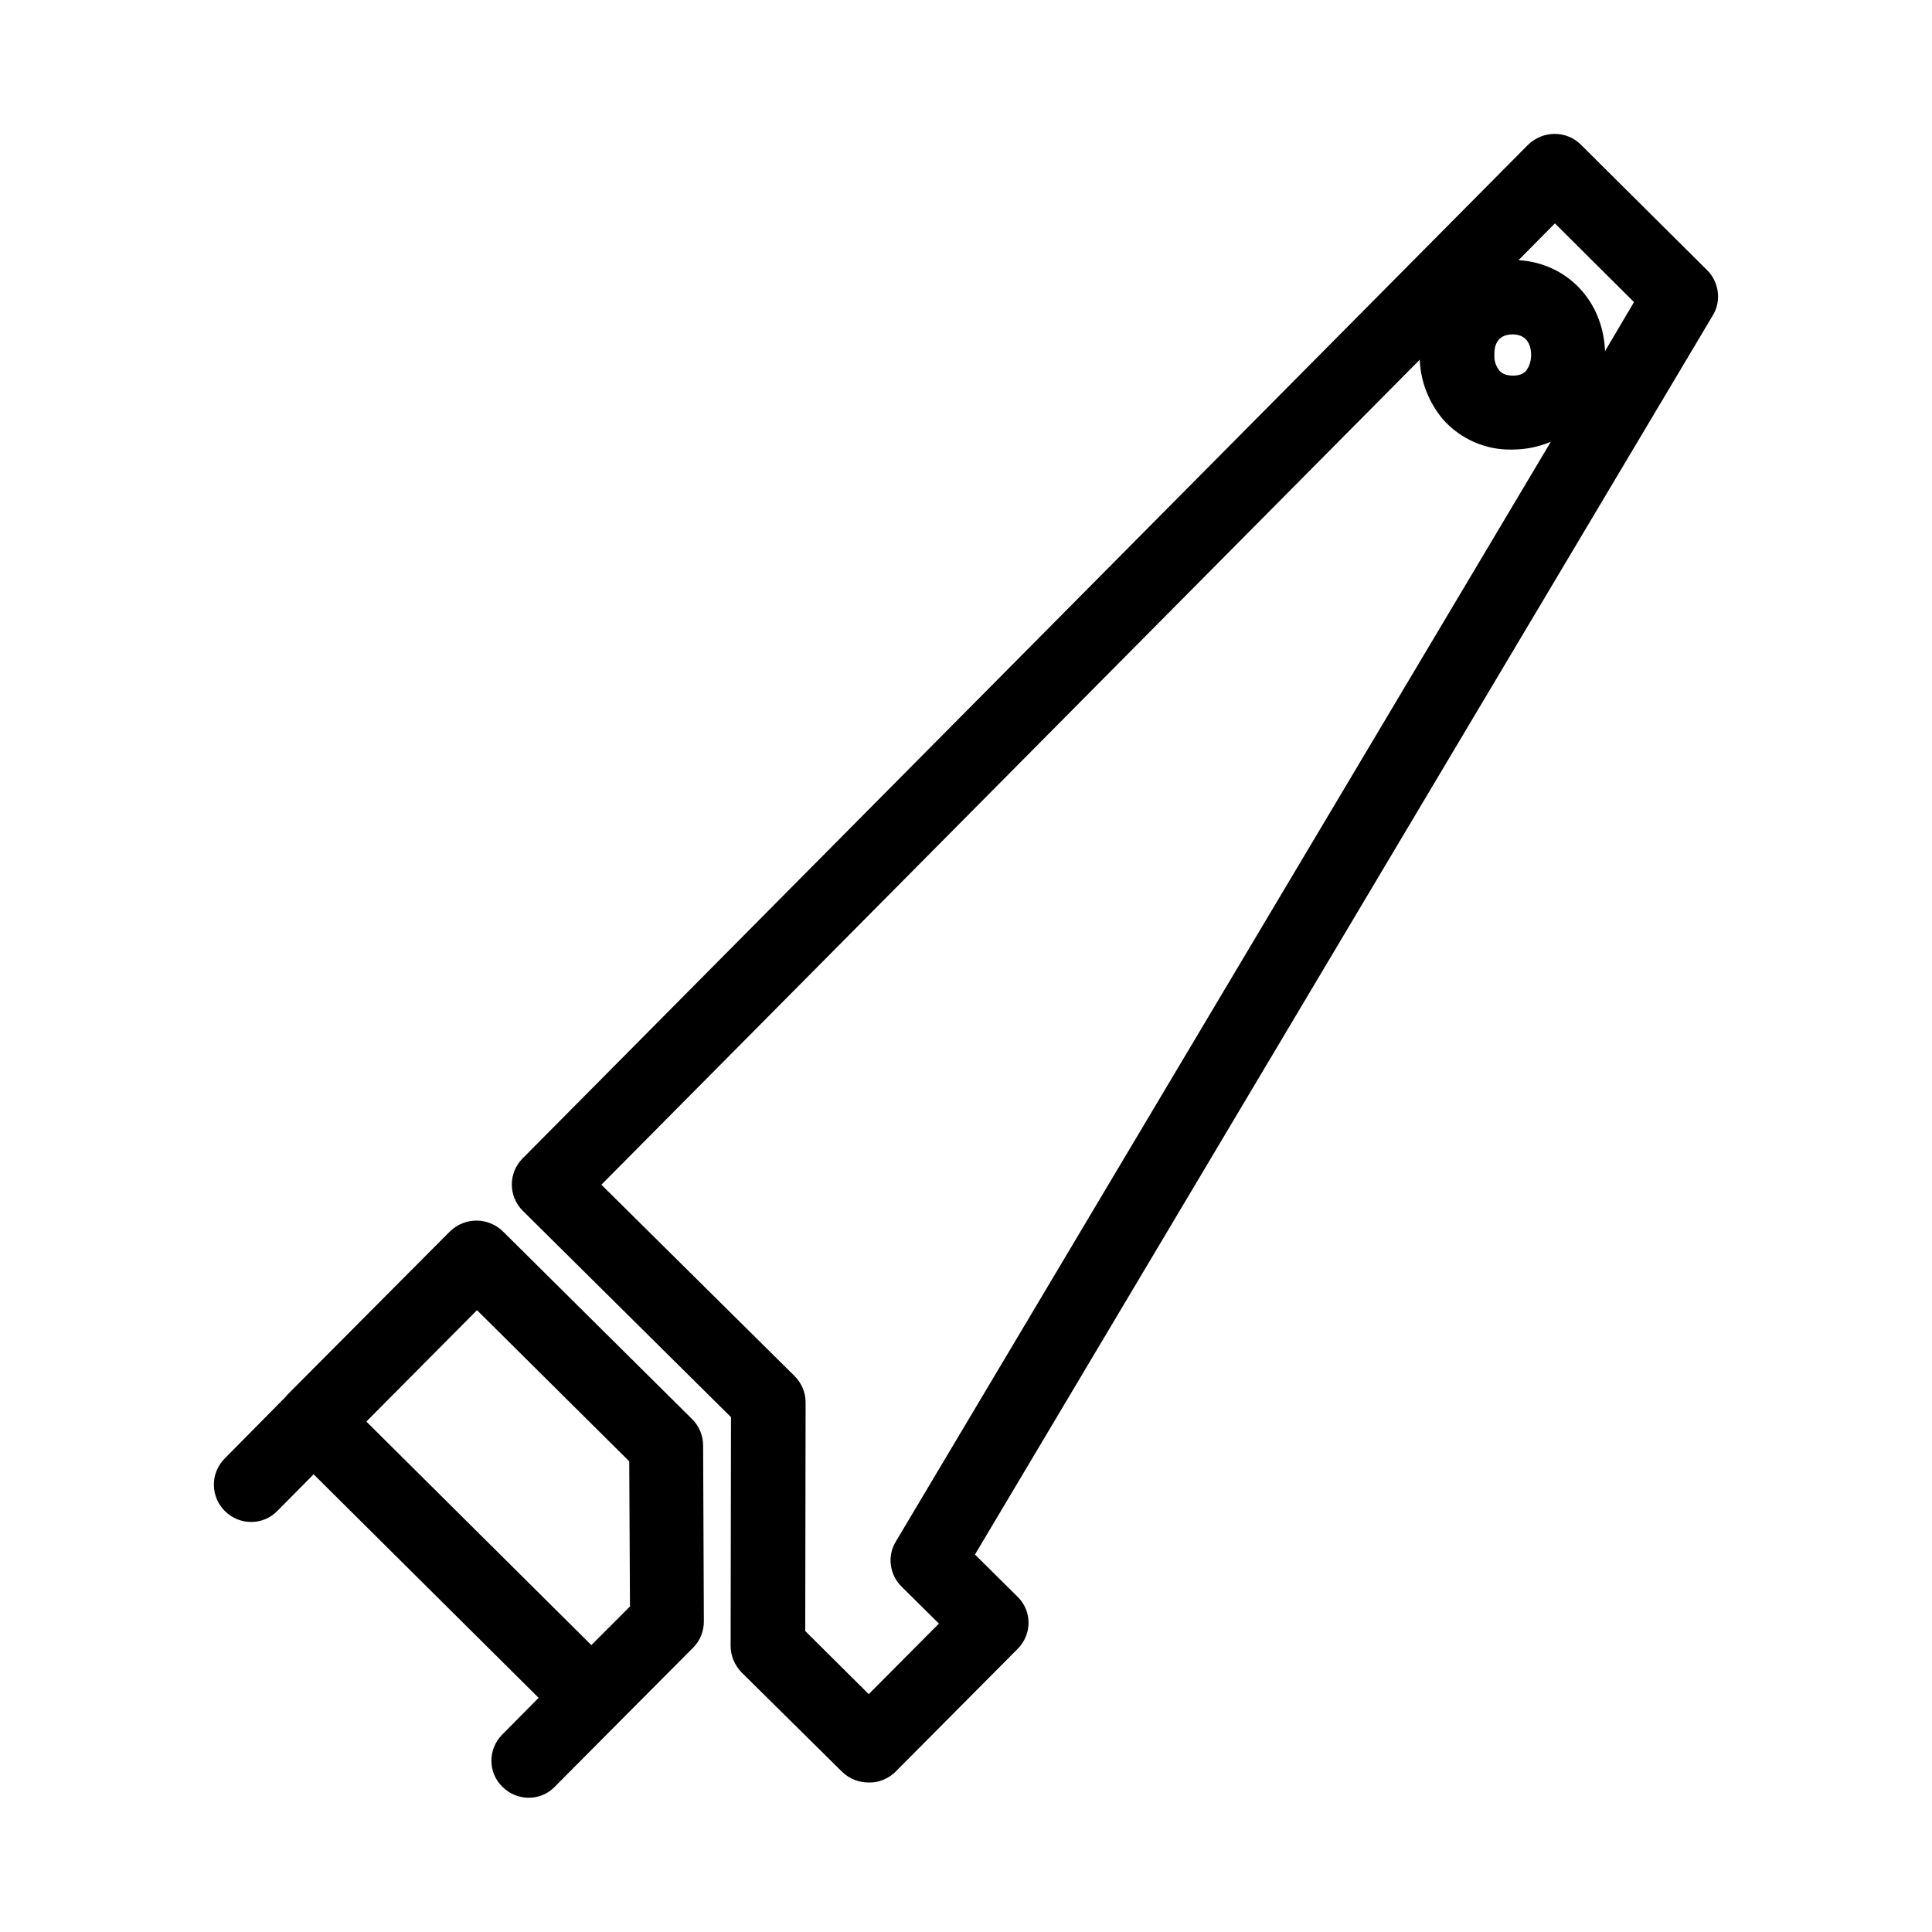
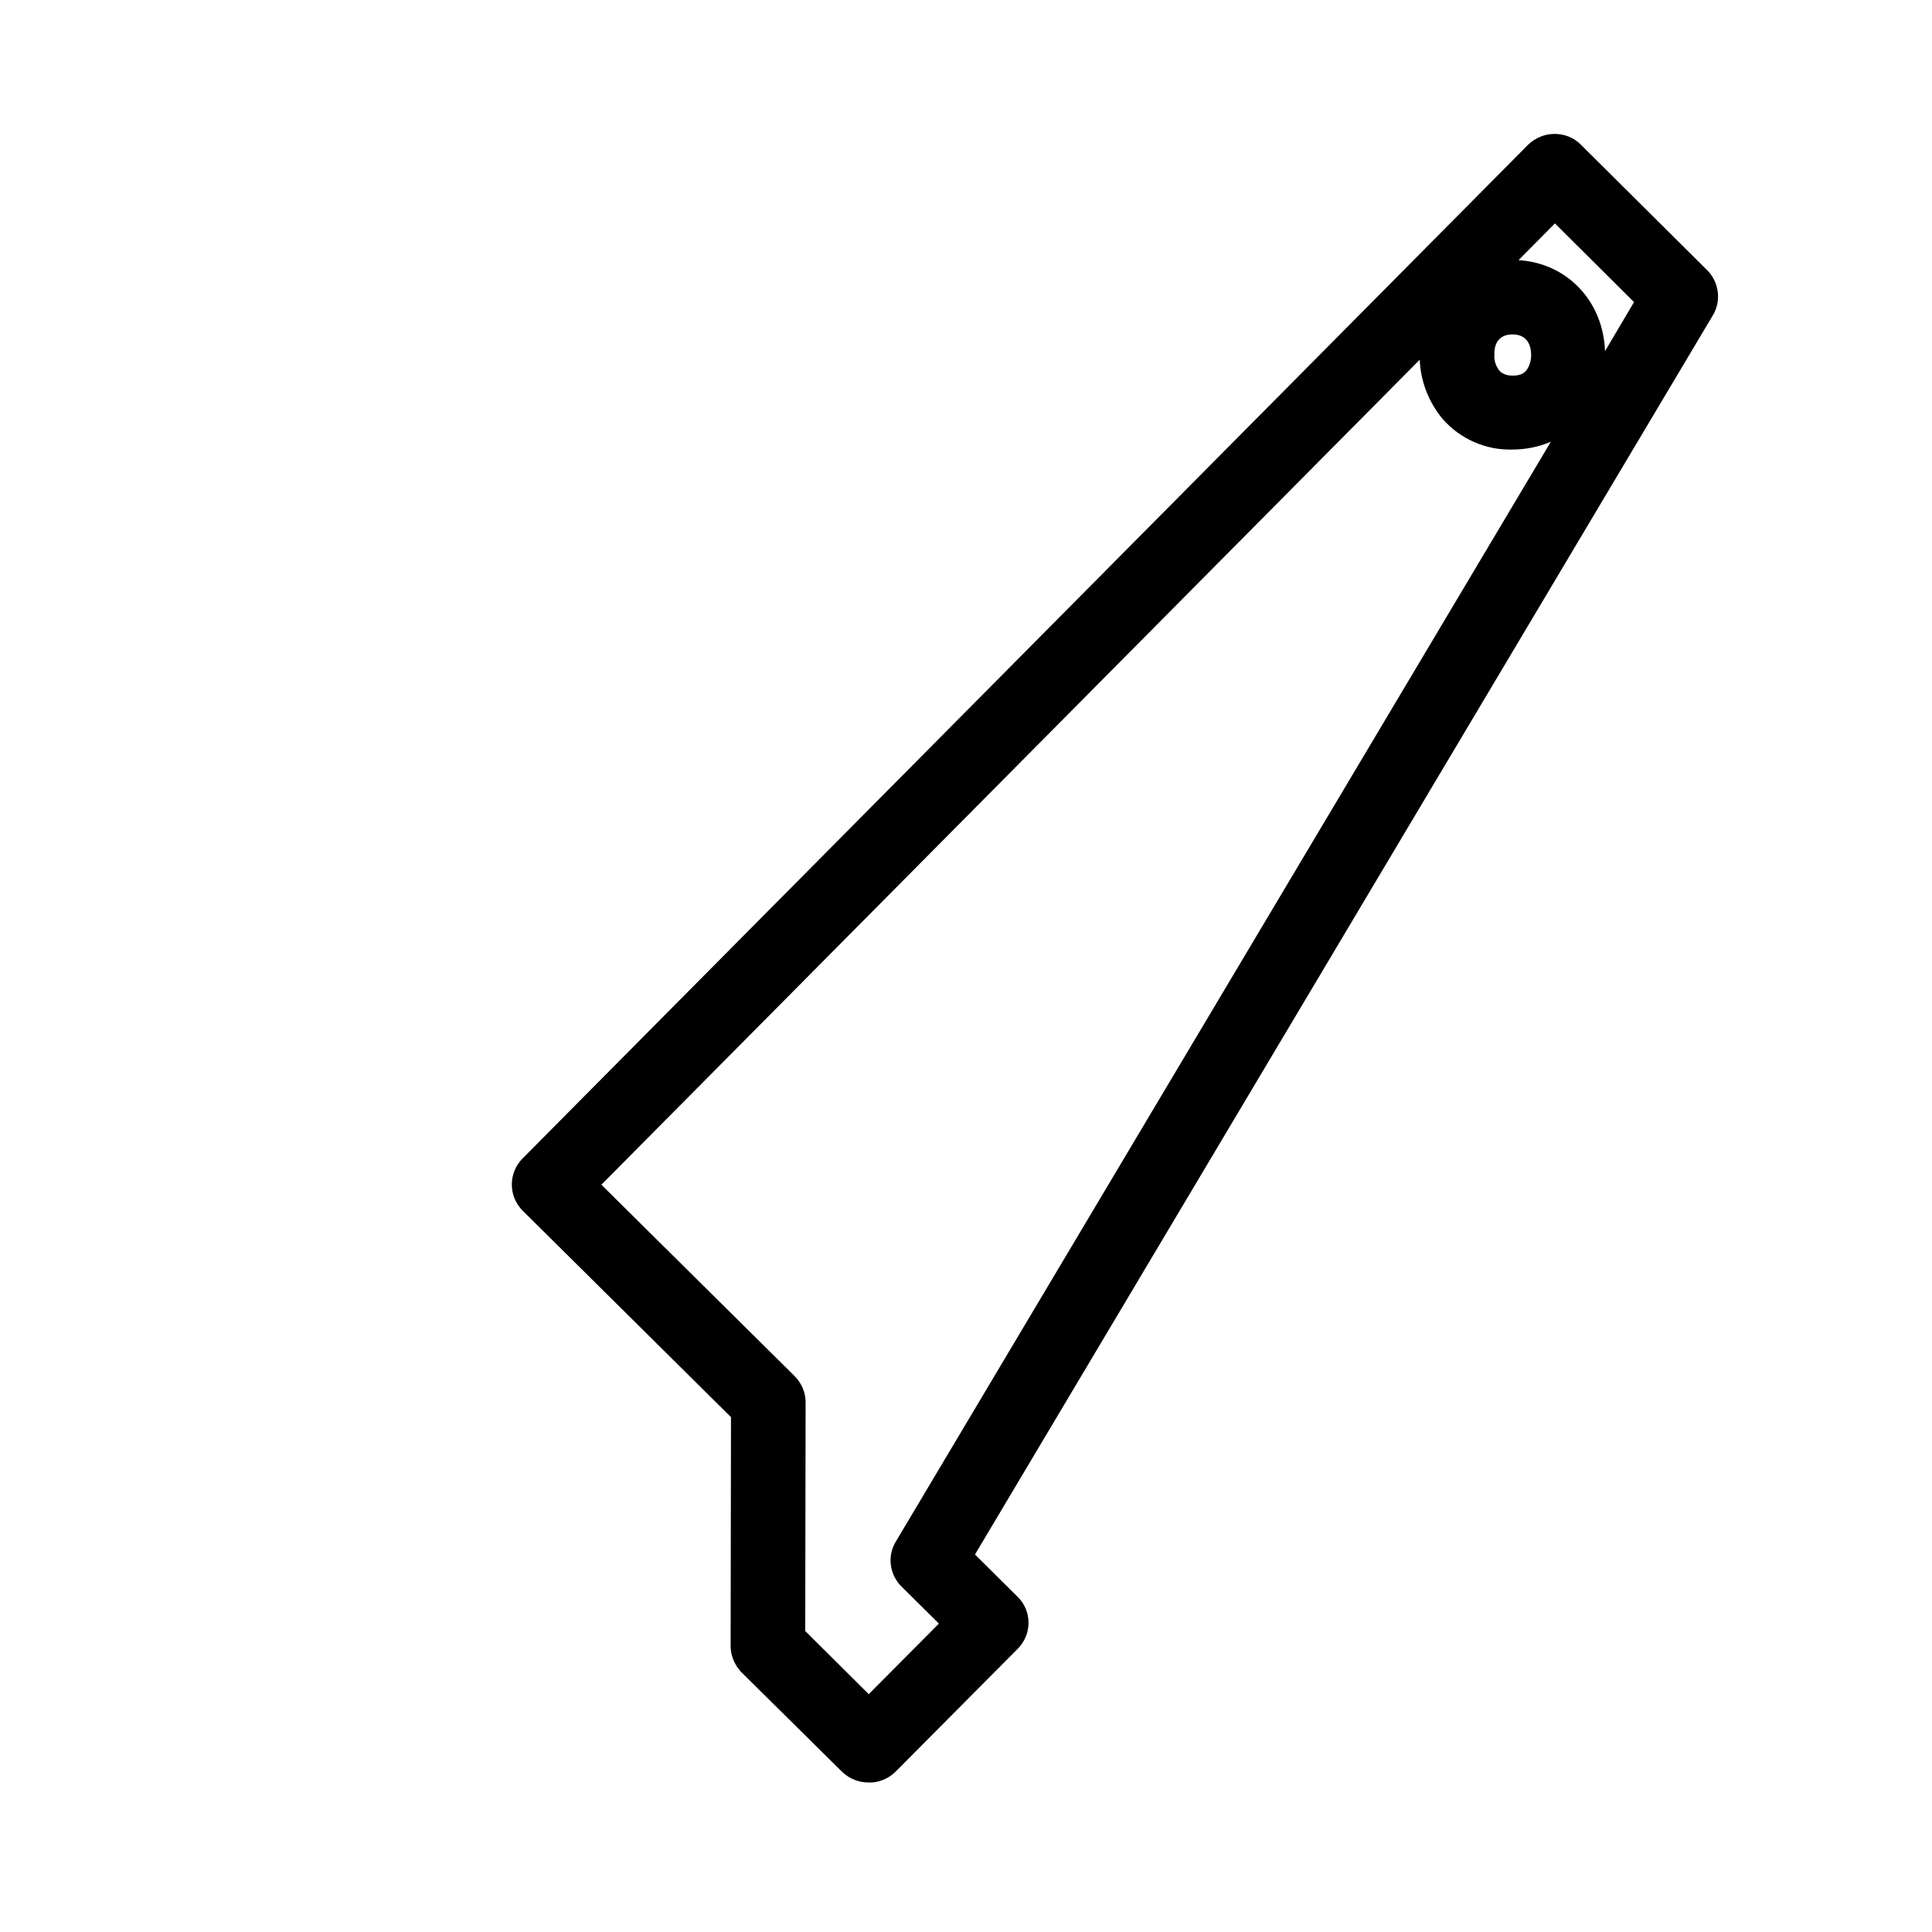
<svg xmlns="http://www.w3.org/2000/svg" fill="#000000" width="800px" height="800px" version="1.1" viewBox="144 144 512 512">
  <g>
    <path d="m596.41 215.6-33.457-33.258c-1.871-1.871-4.328-2.856-6.988-2.856-2.656 0-5.117 1.082-6.988 2.856l-266.46 268.63c-3.836 3.836-3.836 10.035 0 13.875l55.203 54.711-0.098 60.613c0 2.656 1.082 5.117 2.856 6.988l26.766 26.469c1.871 1.77 4.328 2.754 6.988 2.754 2.559 0.098 5.117-0.984 6.988-2.754l32.473-32.668c3.836-3.836 3.836-10.035 0-13.777l-11.316-11.219 195.52-328.36c2.359-3.84 1.672-8.855-1.477-12.004zm-51.562 17.023c4.231 0 4.922 3.445 4.922 5.41 0 1.477-0.395 2.953-1.277 4.133-0.492 0.59-1.379 1.379-3.543 1.379-2.164 0-3.148-0.789-3.641-1.379-0.887-1.18-1.379-2.559-1.277-4.035-0.105-2.066 0.488-5.508 4.816-5.508zm-163.44 319.9c-2.363 3.836-1.672 8.855 1.574 12.004l9.84 9.742-18.598 18.695-16.828-16.727 0.098-60.613c0-2.656-1.082-5.117-2.953-6.988l-51.168-50.676 216.88-218.64c0.195 5.707 2.363 11.219 6.004 15.645 4.625 5.312 11.414 8.363 18.5 8.168 3.543 0 6.988-0.688 10.234-2.066zm187.94-315.47c-0.492-13.285-10.035-23.32-22.926-24.109l9.645-9.742 20.961 20.859z" />
-     <path d="m327.48 520.14-50.184-49.789c-3.938-3.836-10.137-3.836-14.07 0l-43.297 43.492h0.098l-16.531 16.727c-3.836 3.938-3.738 10.137 0.195 13.973 3.836 3.738 10.035 3.738 13.777-0.098l9.645-9.742 59.629 59.238-9.645 9.742c-3.836 3.836-3.836 10.137 0.098 13.875 3.836 3.836 10.137 3.836 13.875-0.098l16.629-16.727 19.977-20.074c1.871-1.871 2.856-4.328 2.856-6.988l-0.195-46.641c0-2.559-1.082-5.117-2.856-6.891zm-26.766 59.828-59.629-59.238 29.324-29.52 40.344 40.051 0.195 38.473z" />
  </g>
</svg>